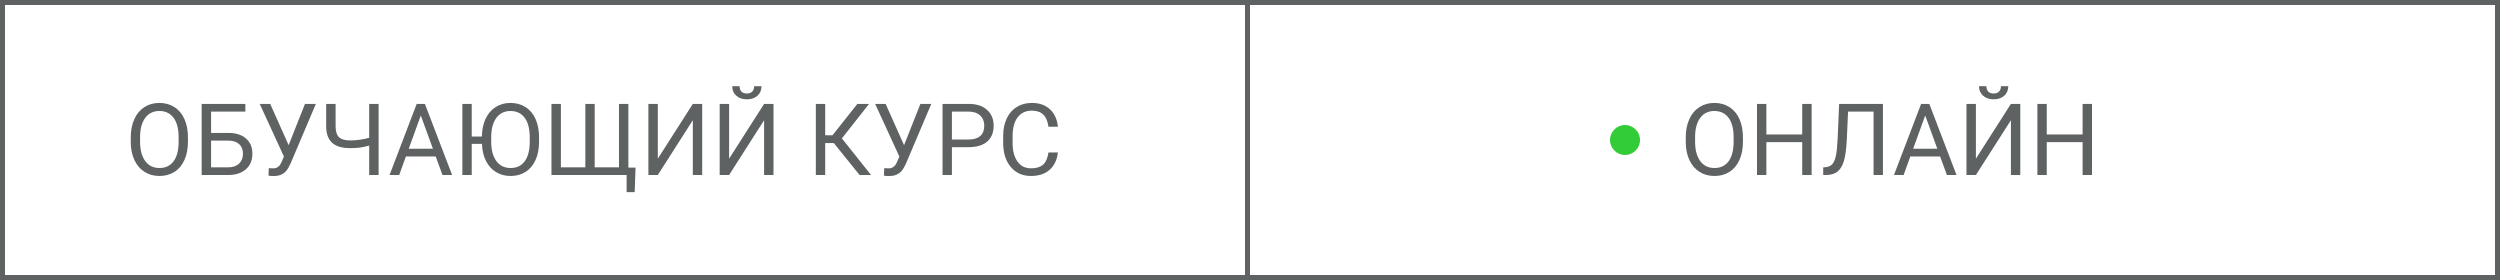
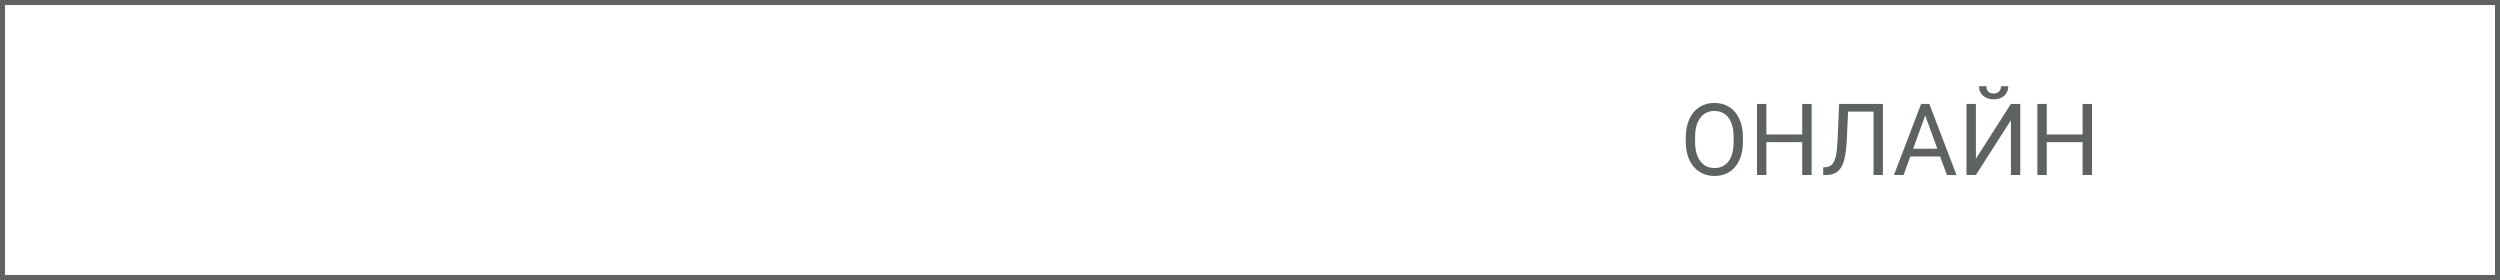
<svg xmlns="http://www.w3.org/2000/svg" width="500" height="56" viewBox="0 0 500 56" fill="none">
  <rect x="0.5" y="0.5" width="499" height="55" stroke="#5E6262" />
-   <path d="M37.588 28.35C37.588 29.743 37.353 30.96 36.885 32.002C36.416 33.037 35.752 33.828 34.893 34.375C34.033 34.922 33.031 35.195 31.885 35.195C30.765 35.195 29.772 34.922 28.906 34.375C28.04 33.822 27.366 33.037 26.885 32.022C26.41 30.999 26.165 29.818 26.152 28.477V27.451C26.152 26.084 26.39 24.876 26.865 23.828C27.34 22.78 28.011 21.979 28.877 21.426C29.749 20.866 30.745 20.586 31.865 20.586C33.005 20.586 34.007 20.863 34.873 21.416C35.745 21.963 36.416 22.76 36.885 23.809C37.353 24.85 37.588 26.064 37.588 27.451V28.35ZM35.723 27.432C35.723 25.745 35.384 24.453 34.707 23.555C34.03 22.65 33.083 22.197 31.865 22.197C30.68 22.197 29.746 22.65 29.062 23.555C28.385 24.453 28.037 25.703 28.018 27.305V28.35C28.018 29.984 28.359 31.27 29.043 32.207C29.733 33.138 30.68 33.603 31.885 33.603C33.096 33.603 34.033 33.164 34.697 32.285C35.361 31.4 35.703 30.134 35.723 28.486V27.432ZM49.072 22.324H42.217V26.582H45.752C47.236 26.602 48.395 26.982 49.228 27.725C50.062 28.467 50.478 29.476 50.478 30.752C50.478 32.035 50.059 33.057 49.219 33.818C48.379 34.58 47.233 34.974 45.781 35H40.332V20.781H49.072V22.324ZM42.217 28.125V33.467H45.645C46.575 33.467 47.298 33.219 47.812 32.725C48.333 32.23 48.594 31.566 48.594 30.732C48.594 29.932 48.343 29.3 47.842 28.838C47.347 28.376 46.641 28.138 45.723 28.125H42.217ZM57.725 29.033L60.996 20.781H63.174L58.145 32.627C57.806 33.382 57.49 33.919 57.197 34.238C56.904 34.551 56.559 34.792 56.162 34.961C55.772 35.124 55.28 35.205 54.688 35.205C54.173 35.205 53.844 35.176 53.701 35.117L53.76 33.633L54.648 33.672C55.332 33.672 55.84 33.343 56.172 32.685L56.416 32.178L56.787 31.309L51.943 20.781H54.043L57.725 29.033ZM75.723 20.781V35H73.838V29.111C73.154 29.307 72.533 29.443 71.973 29.521C71.413 29.593 70.775 29.629 70.059 29.629C68.438 29.629 67.233 29.277 66.445 28.574C65.658 27.871 65.254 26.794 65.234 25.342V20.781H67.119V25.293C67.126 26.283 67.35 26.995 67.793 27.432C68.242 27.868 68.997 28.086 70.059 28.086C71.296 28.086 72.555 27.91 73.838 27.559V20.781H75.723ZM87.139 31.289H81.182L79.844 35H77.91L83.34 20.781H84.981L90.42 35H88.496L87.139 31.289ZM81.748 29.746H86.582L84.16 23.096L81.748 29.746ZM107.812 28.35C107.812 29.743 107.578 30.96 107.109 32.002C106.641 33.037 105.977 33.828 105.117 34.375C104.258 34.922 103.255 35.195 102.109 35.195C101.029 35.195 100.059 34.935 99.199 34.414C98.346 33.893 97.676 33.148 97.188 32.178C96.706 31.208 96.439 30.075 96.387 28.779H94.346V35H92.471V20.781H94.346V27.305H96.377C96.397 25.963 96.641 24.788 97.109 23.779C97.578 22.764 98.245 21.979 99.111 21.426C99.977 20.866 100.97 20.586 102.09 20.586C103.229 20.586 104.232 20.863 105.098 21.416C105.97 21.963 106.641 22.76 107.109 23.809C107.578 24.85 107.812 26.064 107.812 27.451V28.35ZM105.947 27.432C105.947 25.745 105.609 24.453 104.932 23.555C104.255 22.65 103.307 22.197 102.09 22.197C100.905 22.197 99.971 22.65 99.287 23.555C98.61 24.453 98.262 25.703 98.242 27.305V28.35C98.242 29.984 98.584 31.27 99.268 32.207C99.958 33.138 100.905 33.603 102.109 33.603C103.32 33.603 104.258 33.164 104.922 32.285C105.586 31.4 105.928 30.134 105.947 28.486V27.432ZM112.178 20.781V33.467H117.07V20.781H118.936V33.467H123.799V20.781H125.674V33.525H127.109L126.934 38.428H125.322V35H110.293V20.781H112.178ZM138.564 20.781H140.439V35H138.564V24.043L131.562 35H129.678V20.781H131.562V31.738L138.564 20.781ZM152.822 20.781H154.697V35H152.822V24.043L145.82 35H143.936V20.781H145.82V31.738L152.822 20.781ZM152.295 17.246C152.295 18.034 152.025 18.669 151.484 19.15C150.951 19.626 150.247 19.863 149.375 19.863C148.503 19.863 147.796 19.622 147.256 19.141C146.715 18.659 146.445 18.027 146.445 17.246H147.92C147.92 17.702 148.044 18.06 148.291 18.32C148.538 18.574 148.9 18.701 149.375 18.701C149.831 18.701 150.186 18.574 150.439 18.32C150.7 18.066 150.83 17.708 150.83 17.246H152.295ZM166.768 28.613H165.039V35H163.164V20.781H165.039V27.051H166.504L171.475 20.781H173.809L168.379 27.676L174.209 35H171.914L166.768 28.613ZM180.811 29.033L184.082 20.781H186.26L181.23 32.627C180.892 33.382 180.576 33.919 180.283 34.238C179.99 34.551 179.645 34.792 179.248 34.961C178.857 35.124 178.366 35.205 177.773 35.205C177.259 35.205 176.93 35.176 176.787 35.117L176.846 33.633L177.734 33.672C178.418 33.672 178.926 33.343 179.258 32.685L179.502 32.178L179.873 31.309L175.029 20.781H177.129L180.811 29.033ZM190.381 29.434V35H188.506V20.781H193.75C195.306 20.781 196.523 21.178 197.402 21.973C198.288 22.767 198.73 23.818 198.73 25.127C198.73 26.507 198.298 27.572 197.432 28.32C196.572 29.062 195.339 29.434 193.73 29.434H190.381ZM190.381 27.9H193.75C194.753 27.9 195.521 27.666 196.055 27.197C196.589 26.722 196.855 26.038 196.855 25.146C196.855 24.3 196.589 23.623 196.055 23.115C195.521 22.607 194.788 22.344 193.857 22.324H190.381V27.9ZM211.582 30.488C211.406 31.992 210.85 33.154 209.912 33.975C208.981 34.788 207.741 35.195 206.191 35.195C204.512 35.195 203.164 34.593 202.148 33.389C201.139 32.184 200.635 30.573 200.635 28.555V27.188C200.635 25.866 200.869 24.704 201.338 23.701C201.813 22.699 202.484 21.93 203.35 21.396C204.215 20.856 205.218 20.586 206.357 20.586C207.868 20.586 209.079 21.009 209.99 21.855C210.902 22.695 211.432 23.861 211.582 25.352H209.697C209.535 24.219 209.18 23.398 208.633 22.891C208.092 22.383 207.334 22.129 206.357 22.129C205.16 22.129 204.219 22.572 203.535 23.457C202.858 24.342 202.52 25.602 202.52 27.236V28.613C202.52 30.156 202.842 31.384 203.486 32.295C204.131 33.206 205.033 33.662 206.191 33.662C207.233 33.662 208.031 33.428 208.584 32.959C209.144 32.484 209.515 31.66 209.697 30.488H211.582Z" fill="#5E6262" />
-   <path d="M249 1H250V56H249V1Z" fill="#5E6262" />
+   <path d="M249 1H250H249V1Z" fill="#5E6262" />
  <path d="M348.588 28.35C348.588 29.743 348.354 30.96 347.885 32.002C347.416 33.037 346.752 33.828 345.893 34.375C345.033 34.922 344.031 35.195 342.885 35.195C341.765 35.195 340.772 34.922 339.906 34.375C339.04 33.822 338.367 33.037 337.885 32.022C337.41 30.999 337.165 29.818 337.152 28.477V27.451C337.152 26.084 337.39 24.876 337.865 23.828C338.34 22.78 339.011 21.979 339.877 21.426C340.749 20.866 341.745 20.586 342.865 20.586C344.005 20.586 345.007 20.863 345.873 21.416C346.745 21.963 347.416 22.76 347.885 23.809C348.354 24.85 348.588 26.064 348.588 27.451V28.35ZM346.723 27.432C346.723 25.745 346.384 24.453 345.707 23.555C345.03 22.65 344.083 22.197 342.865 22.197C341.68 22.197 340.746 22.65 340.062 23.555C339.385 24.453 339.037 25.703 339.018 27.305V28.35C339.018 29.984 339.359 31.27 340.043 32.207C340.733 33.138 341.68 33.603 342.885 33.603C344.096 33.603 345.033 33.164 345.697 32.285C346.361 31.4 346.703 30.134 346.723 28.486V27.432ZM362.328 35H360.443V28.428H353.275V35H351.4V20.781H353.275V26.895H360.443V20.781H362.328V35ZM376.586 20.781V35H374.711V22.324H369.613L369.359 27.959C369.262 29.847 369.066 31.266 368.773 32.217C368.487 33.167 368.064 33.867 367.504 34.316C366.944 34.759 366.195 34.987 365.258 35H364.643V33.467L365.033 33.447C365.639 33.402 366.104 33.206 366.43 32.861C366.755 32.51 367.003 31.953 367.172 31.191C367.341 30.43 367.462 29.258 367.533 27.676L367.826 20.781H376.586ZM388.021 31.289H382.064L380.727 35H378.793L384.223 20.781H385.863L391.303 35H389.379L388.021 31.289ZM382.631 29.746H387.465L385.043 23.096L382.631 29.746ZM402.182 20.781H404.057V35H402.182V24.043L395.18 35H393.295V20.781H395.18V31.738L402.182 20.781ZM401.654 17.246C401.654 18.034 401.384 18.669 400.844 19.15C400.31 19.626 399.607 19.863 398.734 19.863C397.862 19.863 397.156 19.622 396.615 19.141C396.075 18.659 395.805 18.027 395.805 17.246H397.279C397.279 17.702 397.403 18.06 397.65 18.32C397.898 18.574 398.259 18.701 398.734 18.701C399.19 18.701 399.545 18.574 399.799 18.32C400.059 18.066 400.189 17.708 400.189 17.246H401.654ZM418.402 35H416.518V28.428H409.35V35H407.475V20.781H409.35V26.895H416.518V20.781H418.402V35Z" fill="#5E6262" />
-   <circle cx="325" cy="28" r="3" fill="#32CC38" />
</svg>